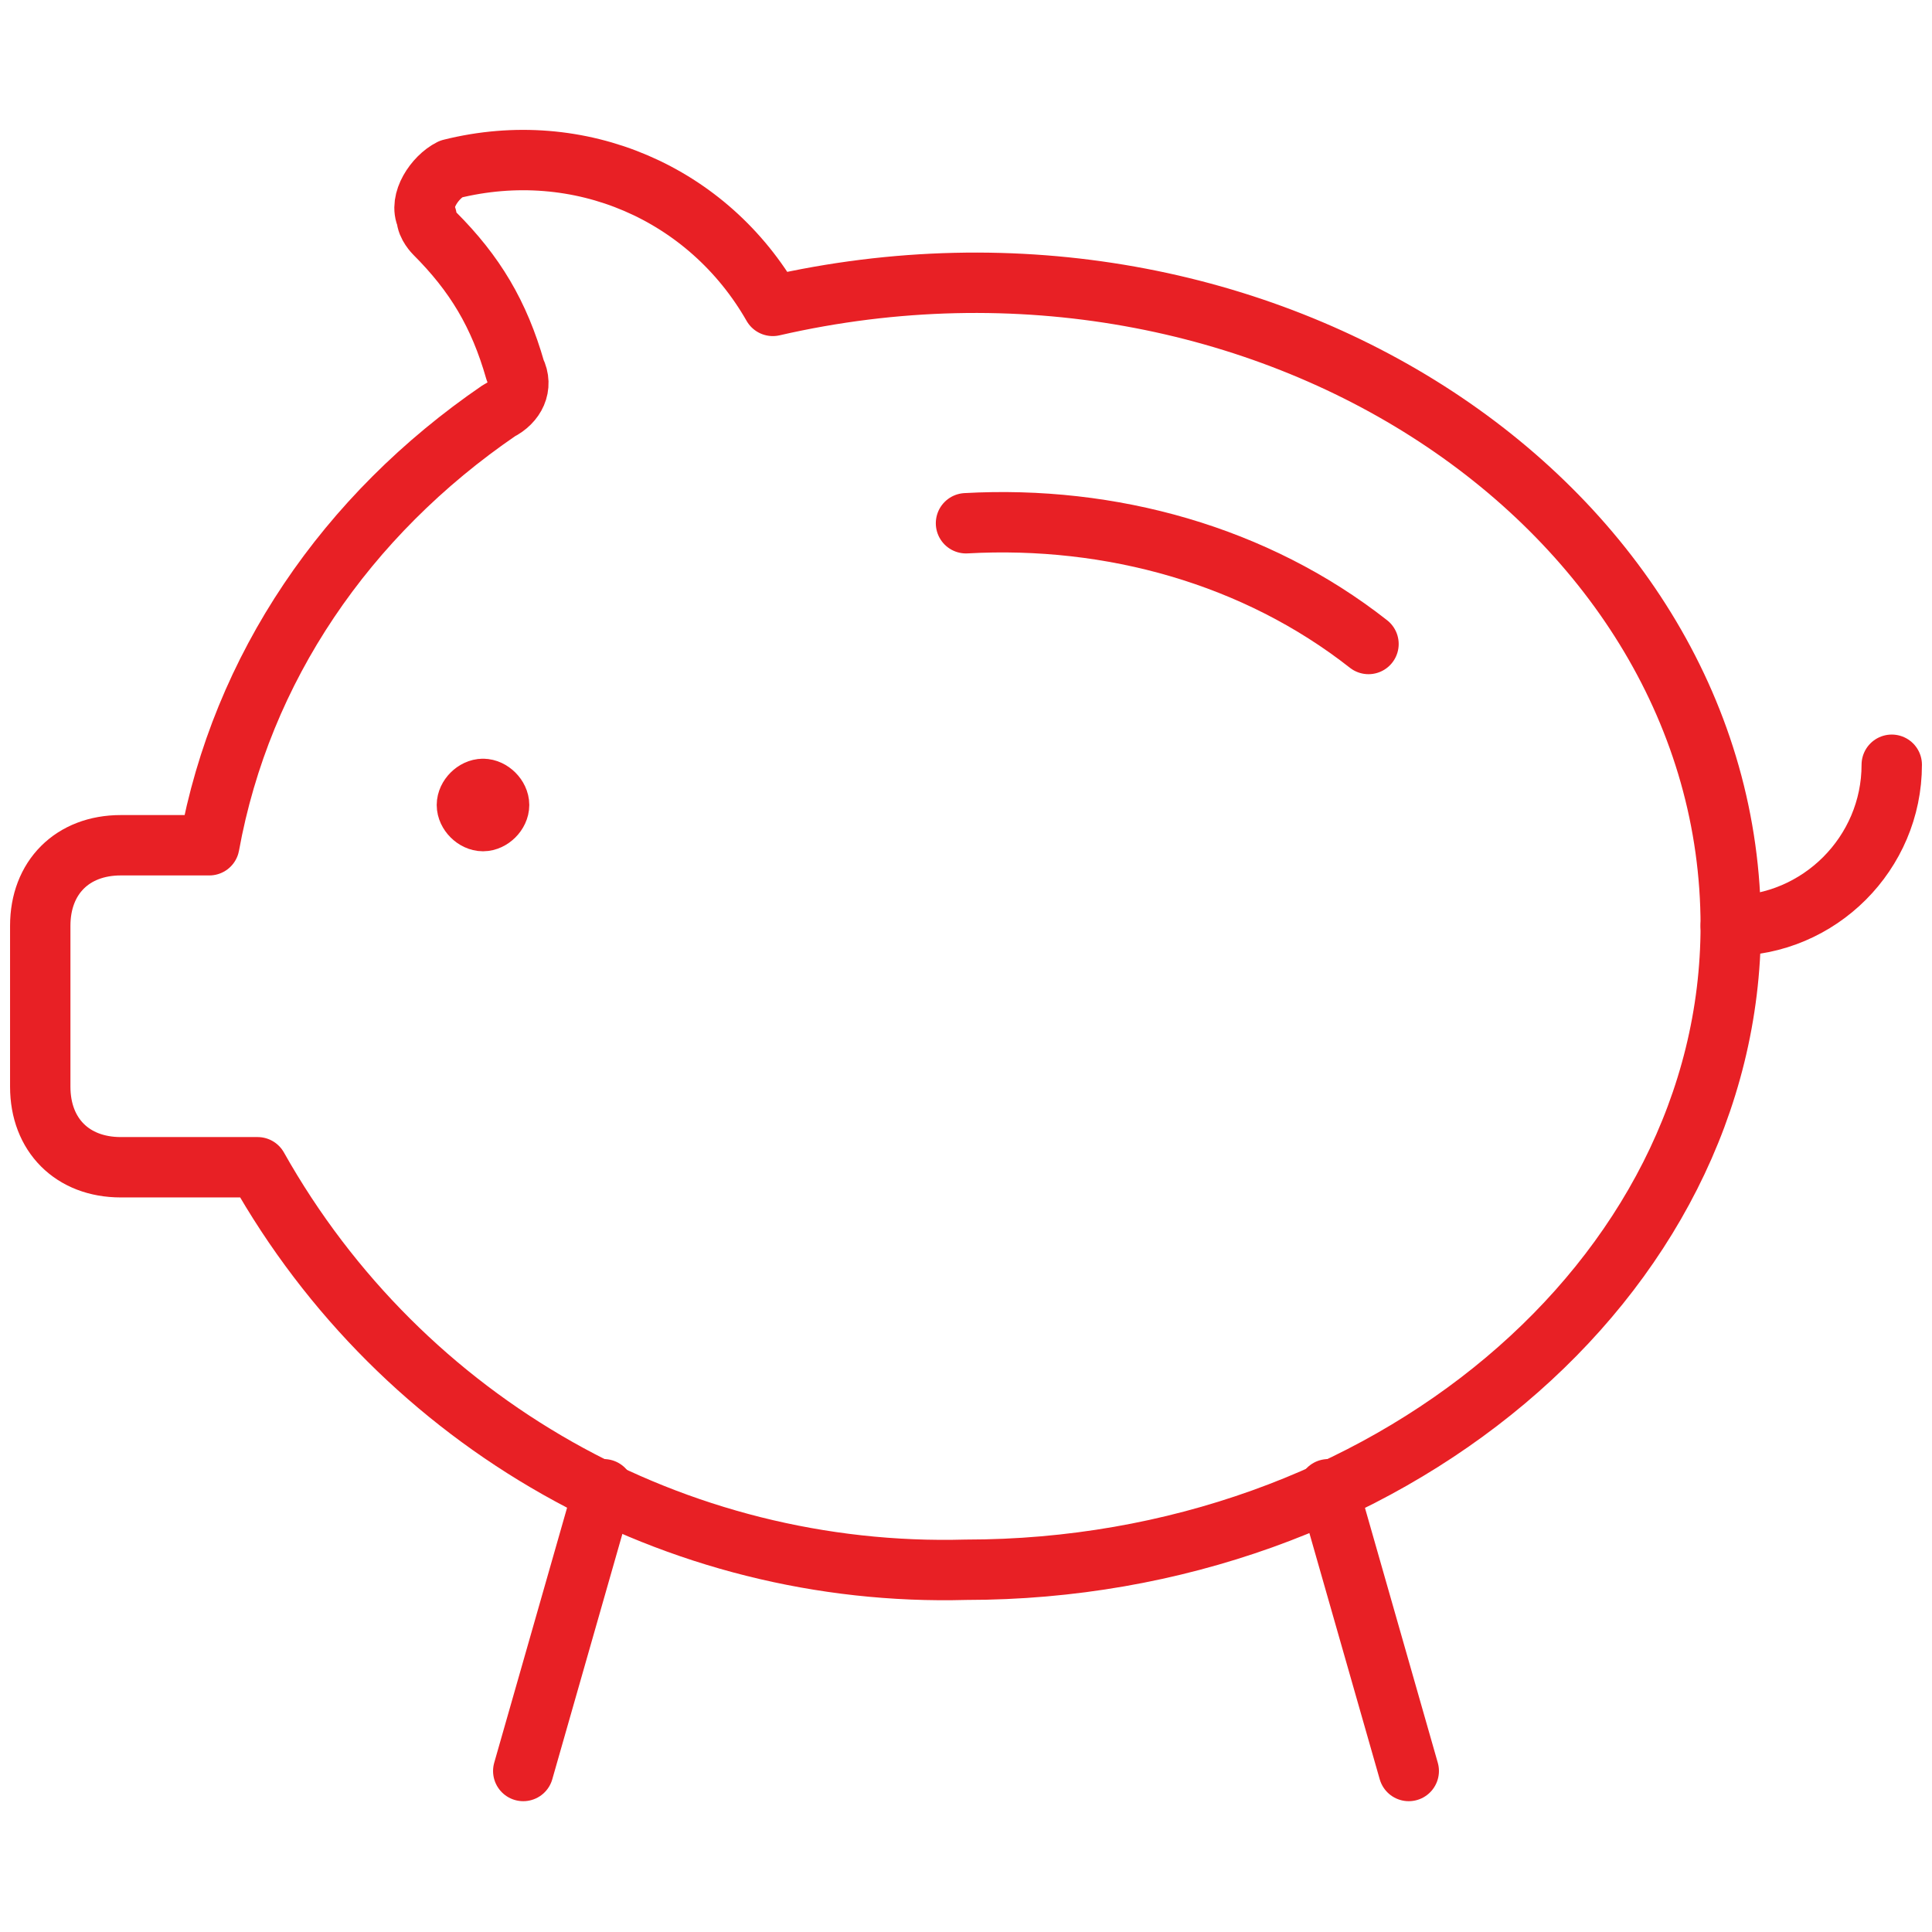
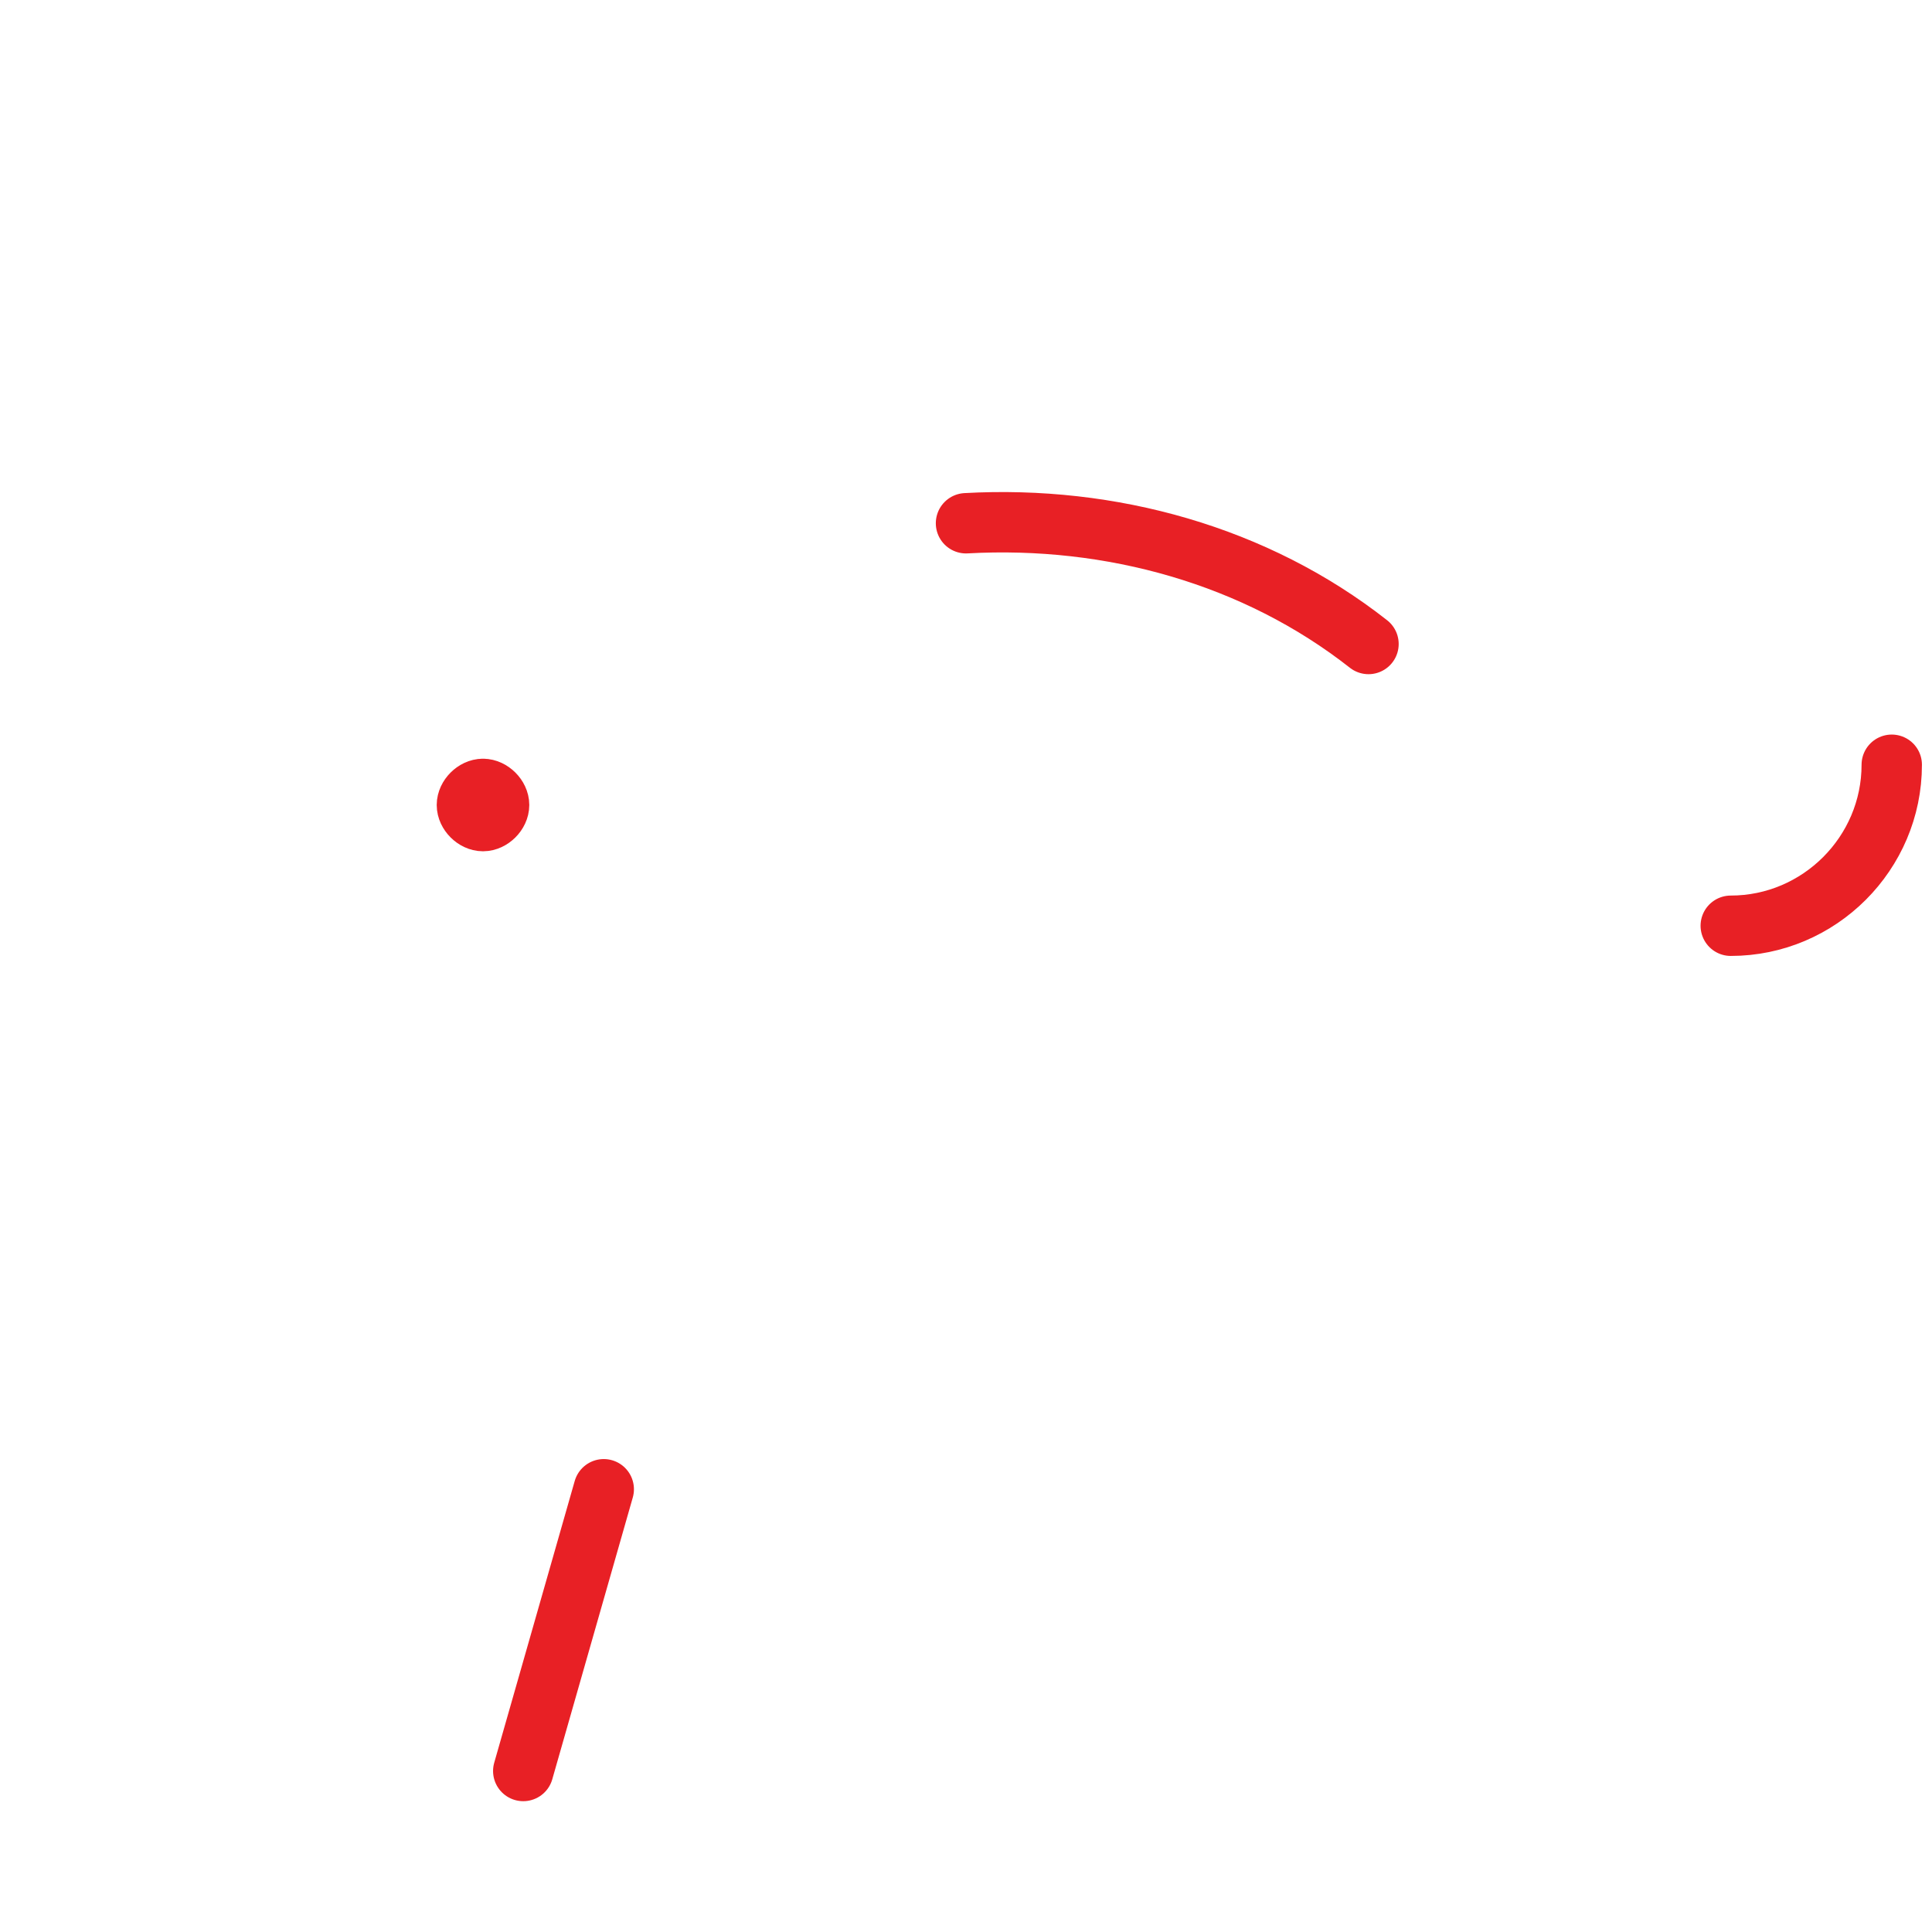
<svg xmlns="http://www.w3.org/2000/svg" viewBox="0 0 96 96">
  <path fill="none" stroke="#000" stroke-linecap="round" stroke-linejoin="round" stroke-miterlimit="64" stroke-width="3" d="M48 26c7.2-.4 14.4 1.6 20 6M94 38c0 4.4-3.6 8-8 8" style="stroke: #e82025;" />
-   <path fill="none" stroke="#000" stroke-linecap="round" stroke-linejoin="round" stroke-miterlimit="64" stroke-width="3" d="M38.4 15.2c-3.2-5.6-9.6-8.4-16-6.8-.8.4-1.6 1.6-1.2 2.4 0 .4.4.8.4.8 2 2 3.2 4 4 6.8.4.8 0 1.6-.8 2C17.2 25.6 12 33.2 10.4 42H6c-2.4 0-4 1.6-4 4v8c0 2.4 1.6 4 4 4h6.8C20 70.8 33.6 78.4 48 78c20.8 0 38-14.4 38-32 0-20.8-23.2-36.4-47.6-30.8z" style="stroke: #e82025;" />
  <path stroke="#000" stroke-linecap="round" stroke-linejoin="round" stroke-miterlimit="64" stroke-width="3" d="M24 39.2c.4 0 .8.4.8.8s-.4.8-.8.8-.8-.4-.8-.8.4-.8.8-.8" style="stroke: #e82025;" />
-   <path fill="none" stroke="#000" stroke-linecap="round" stroke-linejoin="round" stroke-miterlimit="64" stroke-width="3" d="M30 74l-4 14M66 74l4 14" style="stroke: #e82025;" />
+   <path fill="none" stroke="#000" stroke-linecap="round" stroke-linejoin="round" stroke-miterlimit="64" stroke-width="3" d="M30 74l-4 14M66 74" style="stroke: #e82025;" />
</svg>